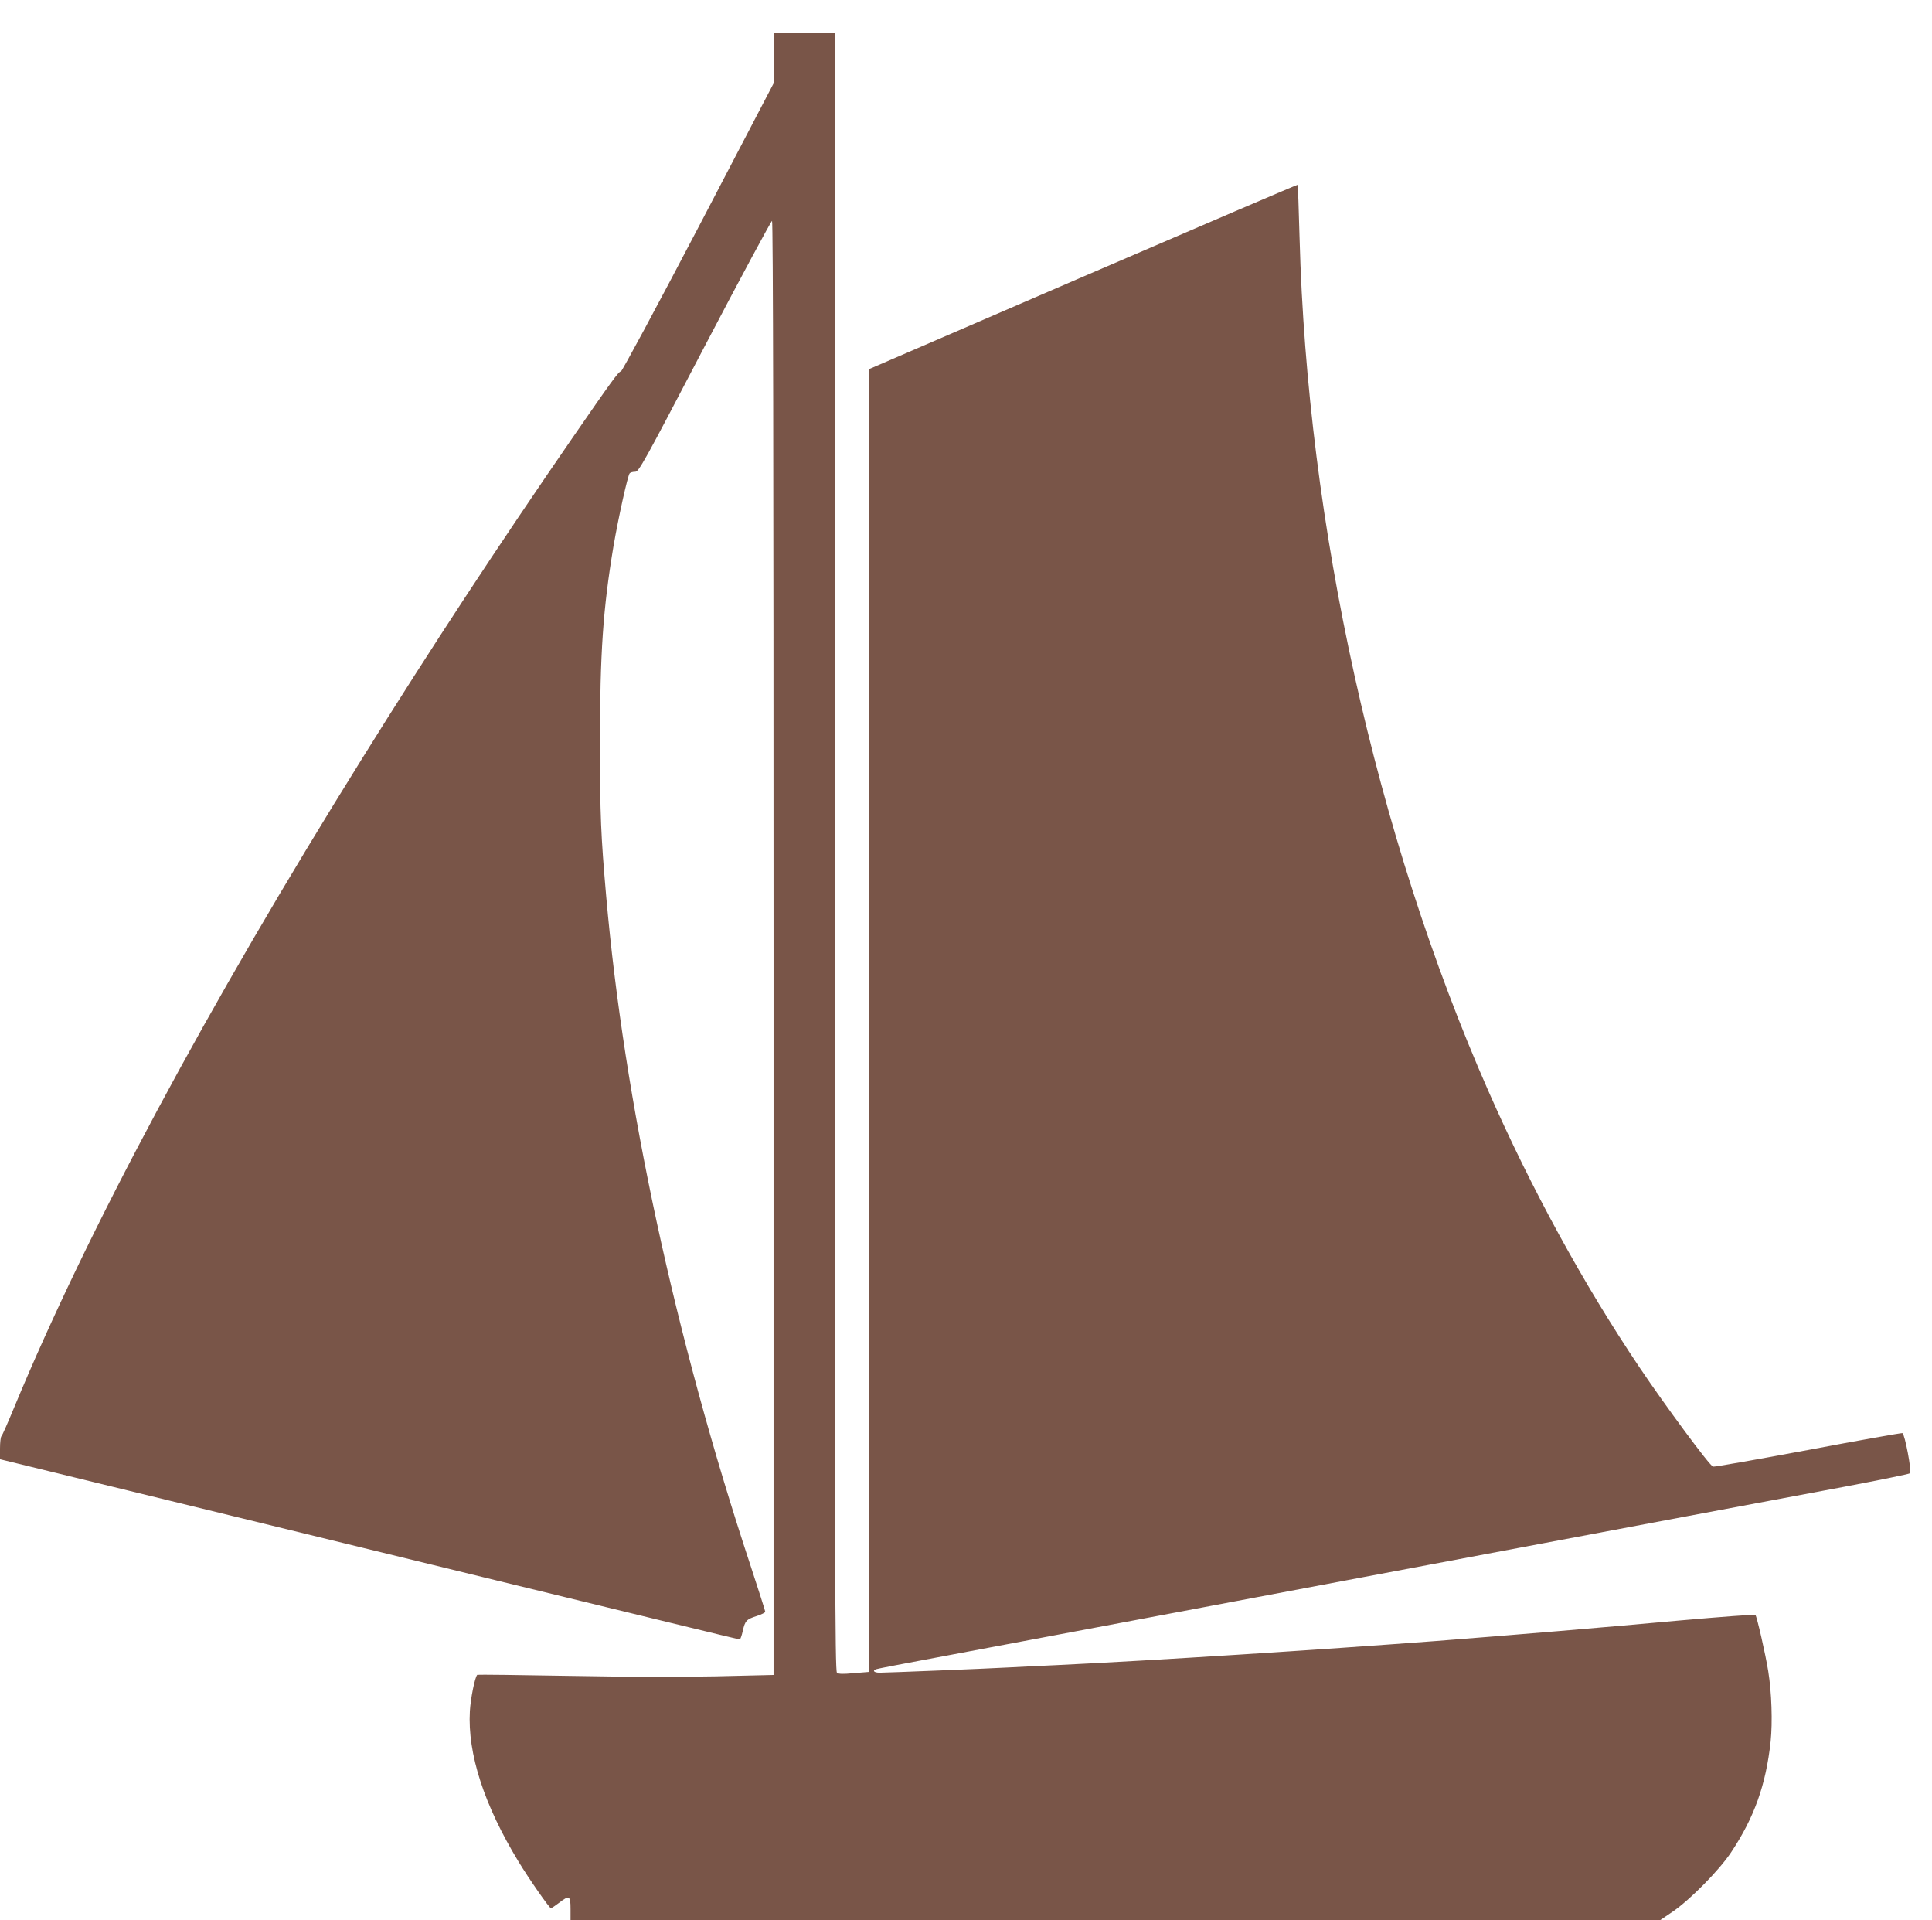
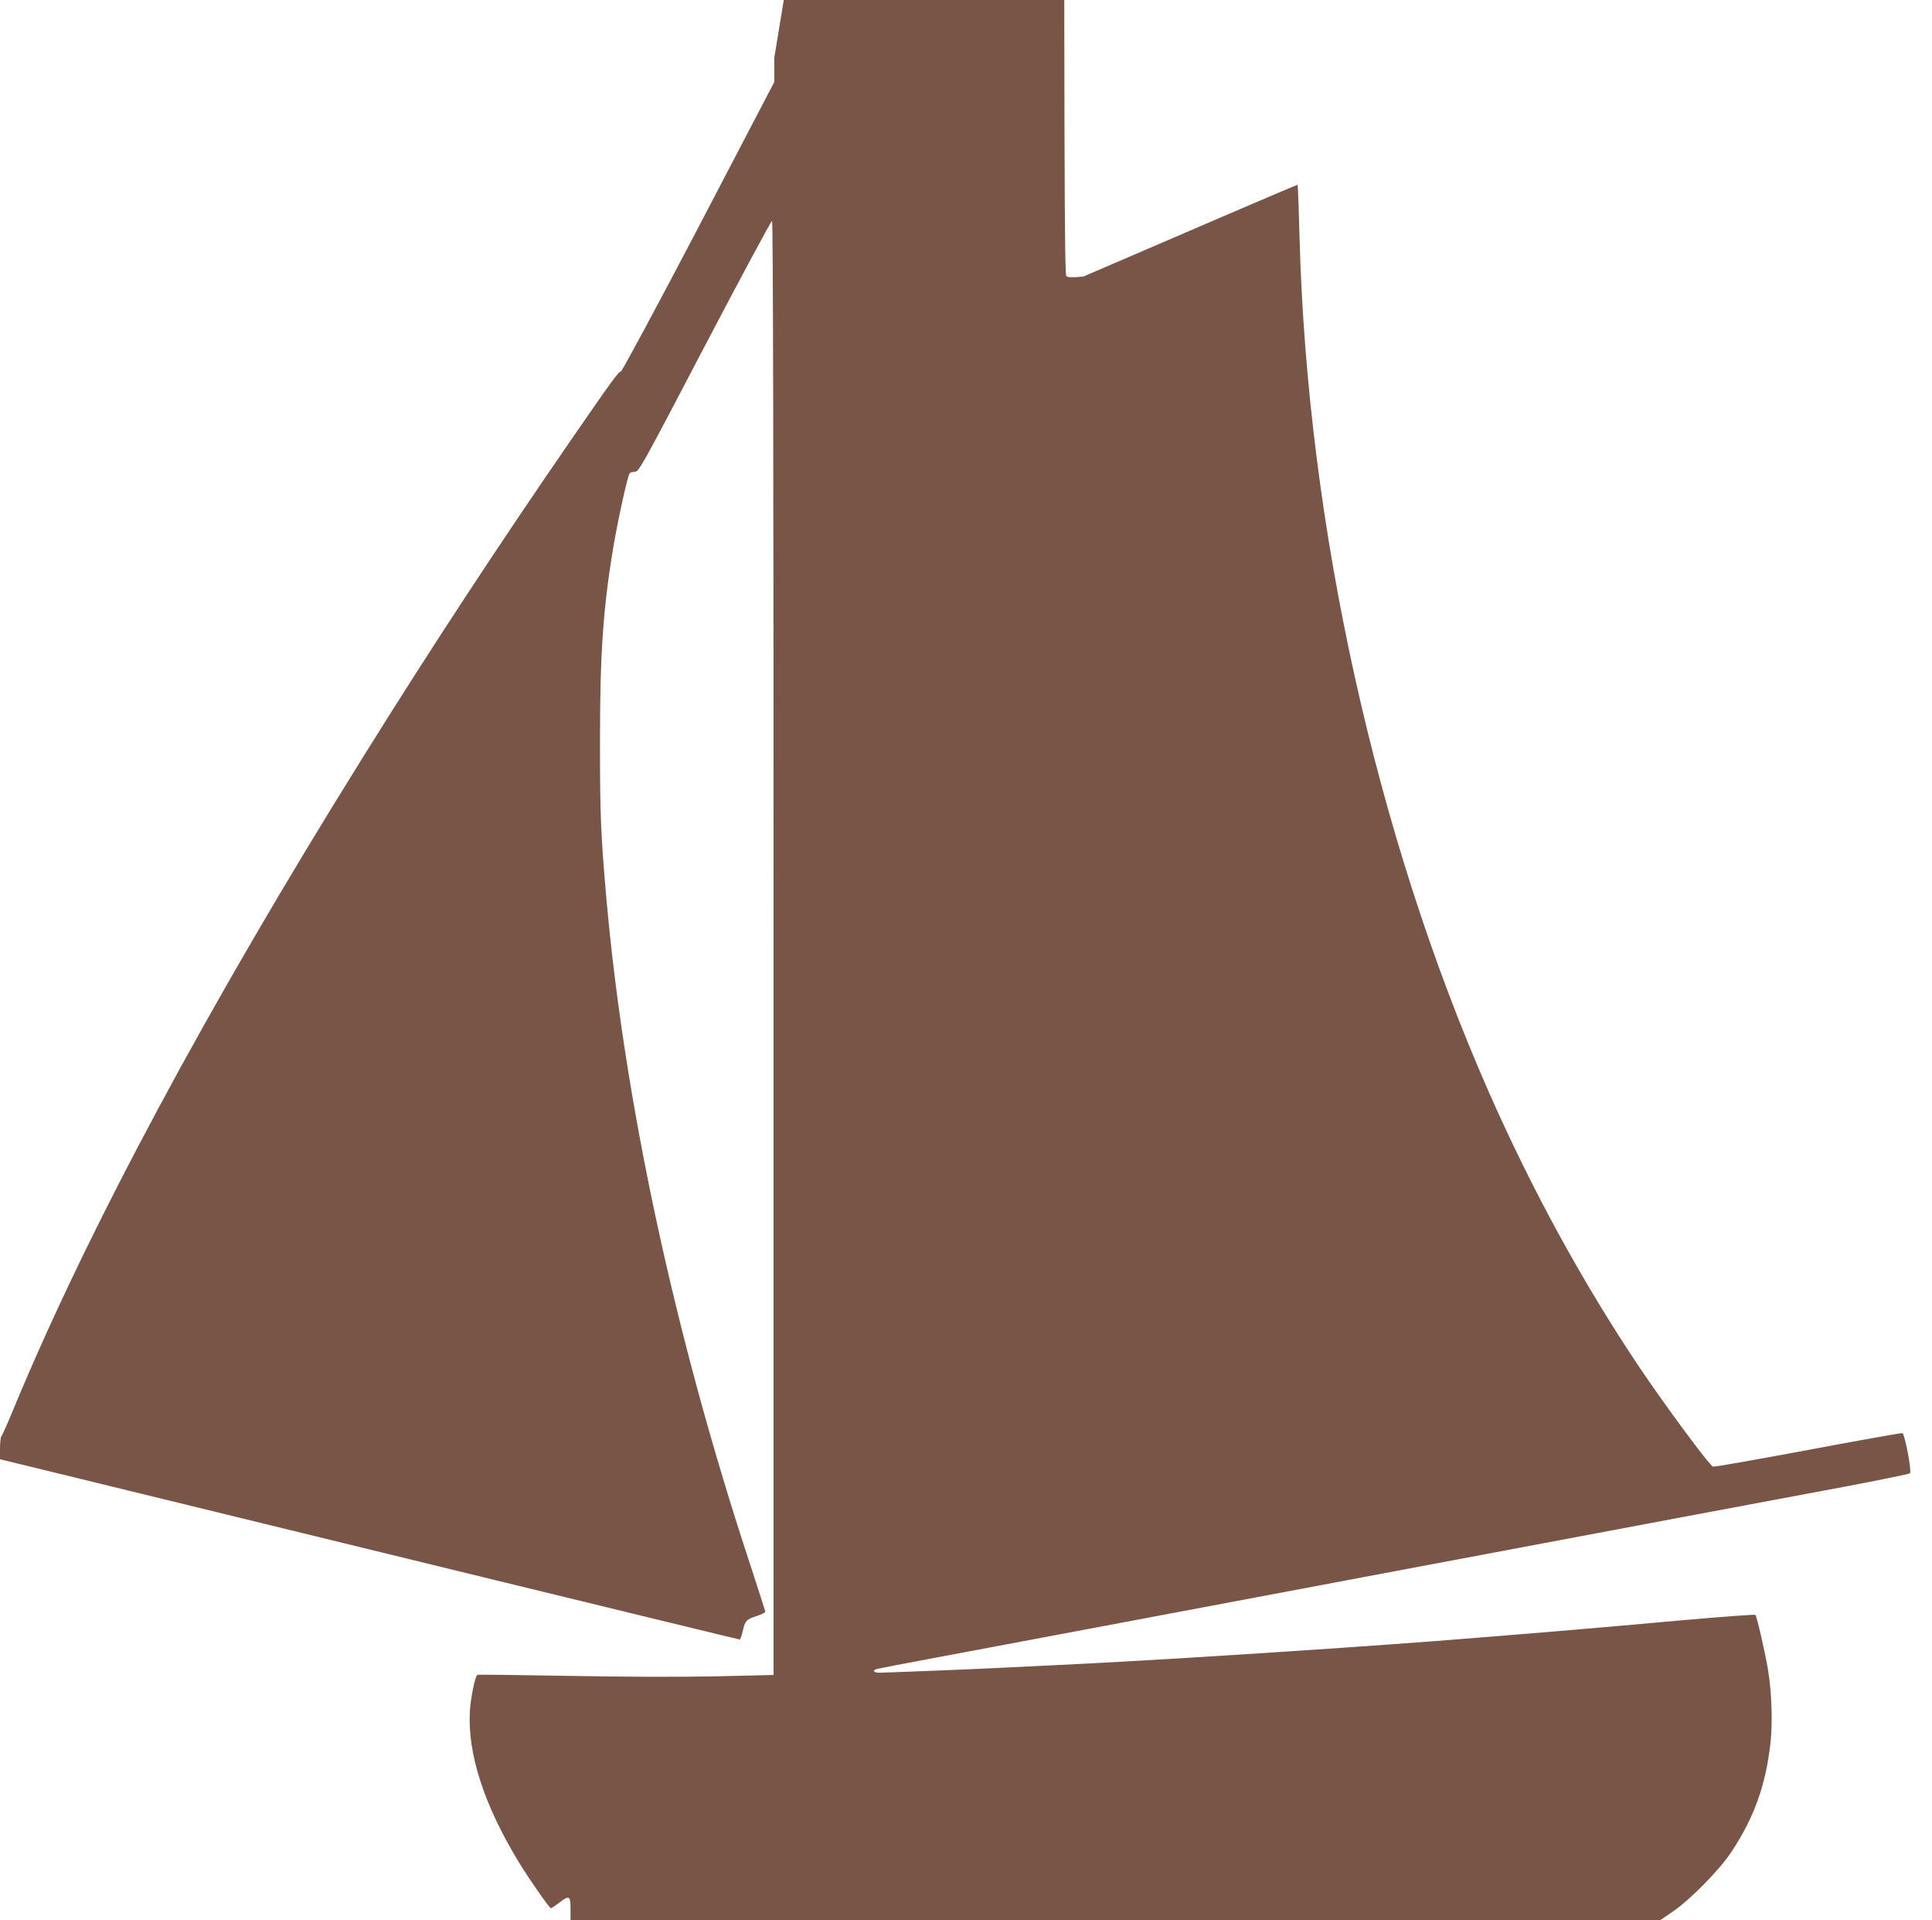
<svg xmlns="http://www.w3.org/2000/svg" version="1.0" width="1280pt" height="1272pt" viewBox="0 0 1280 1272" preserveAspectRatio="xMidYMid meet">
  <g transform="translate(0,1272) scale(0.1,-0.1)" fill="#795548" stroke="none">
-     <path d="M5130 12338 l0 -161 -501 -959 c-276 -527 -508 -958 -515 -958 -15 0 -58 -59 -321 -440 -485 -703 -945 -1403 -1391 -2120 -1032 -1655 -1823 -3132 -2309 -4305 -41 -99 -78 -184 -84 -189 -5 -6 -9 -42 -9 -81 l0 -71 848 -207 c466 -114 1566 -382 2446 -597 879 -214 1602 -390 1607 -390 4 0 13 25 20 56 15 69 25 78 94 100 30 10 55 22 55 28 0 5 -45 145 -99 310 -501 1516 -836 3072 -955 4431 -35 402 -41 533 -41 1015 0 592 20 888 90 1305 32 186 94 467 107 480 5 6 21 10 36 10 24 0 52 49 461 832 240 458 441 831 446 830 7 -3 10 -1617 10 -4818 l0 -4814 -380 -9 c-244 -5 -595 -4 -979 3 -329 6 -601 9 -604 7 -16 -16 -44 -156 -49 -241 -16 -281 94 -621 322 -996 69 -114 205 -309 215 -309 4 0 28 16 53 35 69 53 77 49 77 -40 l0 -75 3609 0 3609 0 84 57 c114 78 308 274 387 393 153 230 231 447 262 735 13 126 7 323 -16 465 -18 113 -75 362 -85 373 -3 4 -229 -13 -501 -37 -489 -45 -1111 -97 -1614 -136 -779 -59 -1872 -129 -2520 -160 -115 -5 -255 -12 -310 -15 -143 -8 -813 -35 -857 -35 -39 0 -51 15 -20 24 9 3 136 28 282 55 412 78 1393 262 1945 366 275 52 728 137 1008 190 279 52 733 138 1010 190 668 126 1632 307 2162 406 237 45 434 85 439 90 13 12 -34 260 -50 266 -6 2 -288 -48 -627 -112 -338 -63 -621 -113 -628 -110 -25 10 -313 399 -488 659 -375 559 -713 1177 -1001 1831 -745 1695 -1199 3747 -1250 5649 -5 192 -11 350 -13 352 -2 2 -641 -272 -1420 -608 l-1417 -612 -2 -4316 -3 -4315 -98 -8 c-73 -7 -102 -6 -112 3 -13 11 -15 690 -15 5436 l0 5424 -200 0 -200 0 0 -162z" />
+     <path d="M5130 12338 l0 -161 -501 -959 c-276 -527 -508 -958 -515 -958 -15 0 -58 -59 -321 -440 -485 -703 -945 -1403 -1391 -2120 -1032 -1655 -1823 -3132 -2309 -4305 -41 -99 -78 -184 -84 -189 -5 -6 -9 -42 -9 -81 l0 -71 848 -207 c466 -114 1566 -382 2446 -597 879 -214 1602 -390 1607 -390 4 0 13 25 20 56 15 69 25 78 94 100 30 10 55 22 55 28 0 5 -45 145 -99 310 -501 1516 -836 3072 -955 4431 -35 402 -41 533 -41 1015 0 592 20 888 90 1305 32 186 94 467 107 480 5 6 21 10 36 10 24 0 52 49 461 832 240 458 441 831 446 830 7 -3 10 -1617 10 -4818 l0 -4814 -380 -9 c-244 -5 -595 -4 -979 3 -329 6 -601 9 -604 7 -16 -16 -44 -156 -49 -241 -16 -281 94 -621 322 -996 69 -114 205 -309 215 -309 4 0 28 16 53 35 69 53 77 49 77 -40 l0 -75 3609 0 3609 0 84 57 c114 78 308 274 387 393 153 230 231 447 262 735 13 126 7 323 -16 465 -18 113 -75 362 -85 373 -3 4 -229 -13 -501 -37 -489 -45 -1111 -97 -1614 -136 -779 -59 -1872 -129 -2520 -160 -115 -5 -255 -12 -310 -15 -143 -8 -813 -35 -857 -35 -39 0 -51 15 -20 24 9 3 136 28 282 55 412 78 1393 262 1945 366 275 52 728 137 1008 190 279 52 733 138 1010 190 668 126 1632 307 2162 406 237 45 434 85 439 90 13 12 -34 260 -50 266 -6 2 -288 -48 -627 -112 -338 -63 -621 -113 -628 -110 -25 10 -313 399 -488 659 -375 559 -713 1177 -1001 1831 -745 1695 -1199 3747 -1250 5649 -5 192 -11 350 -13 352 -2 2 -641 -272 -1420 -608 c-73 -7 -102 -6 -112 3 -13 11 -15 690 -15 5436 l0 5424 -200 0 -200 0 0 -162z" />
  </g>
</svg>